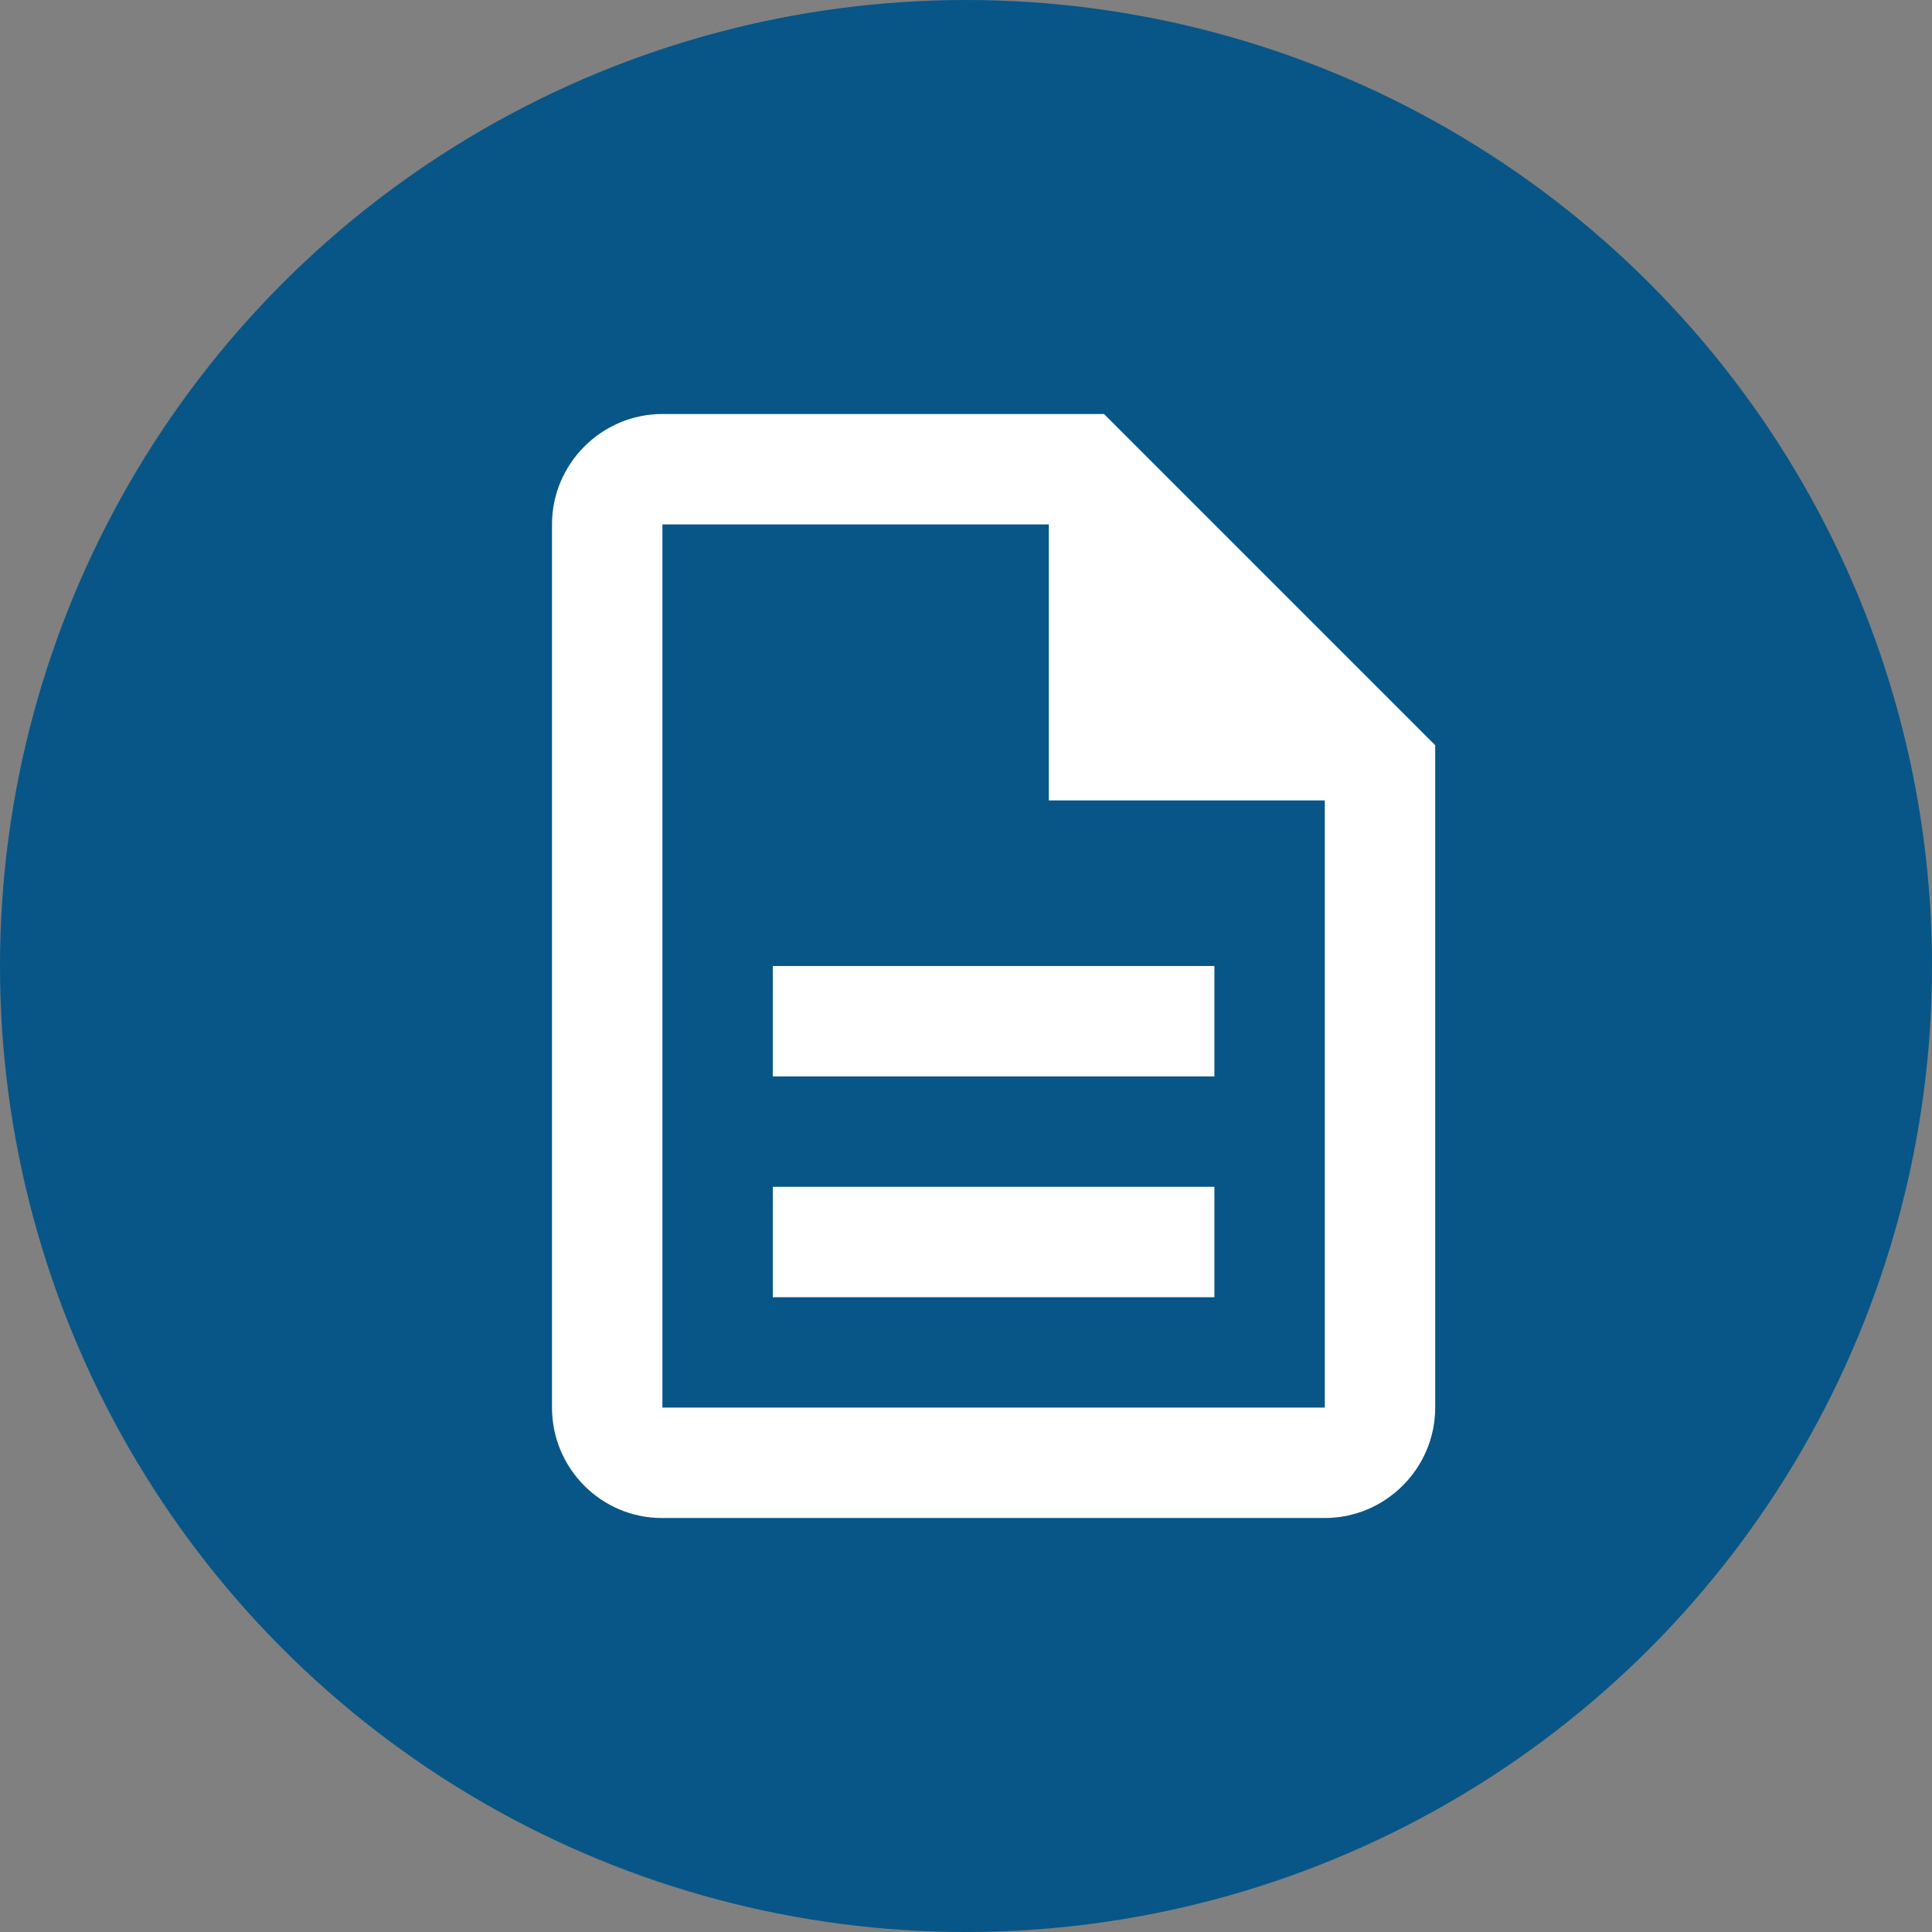
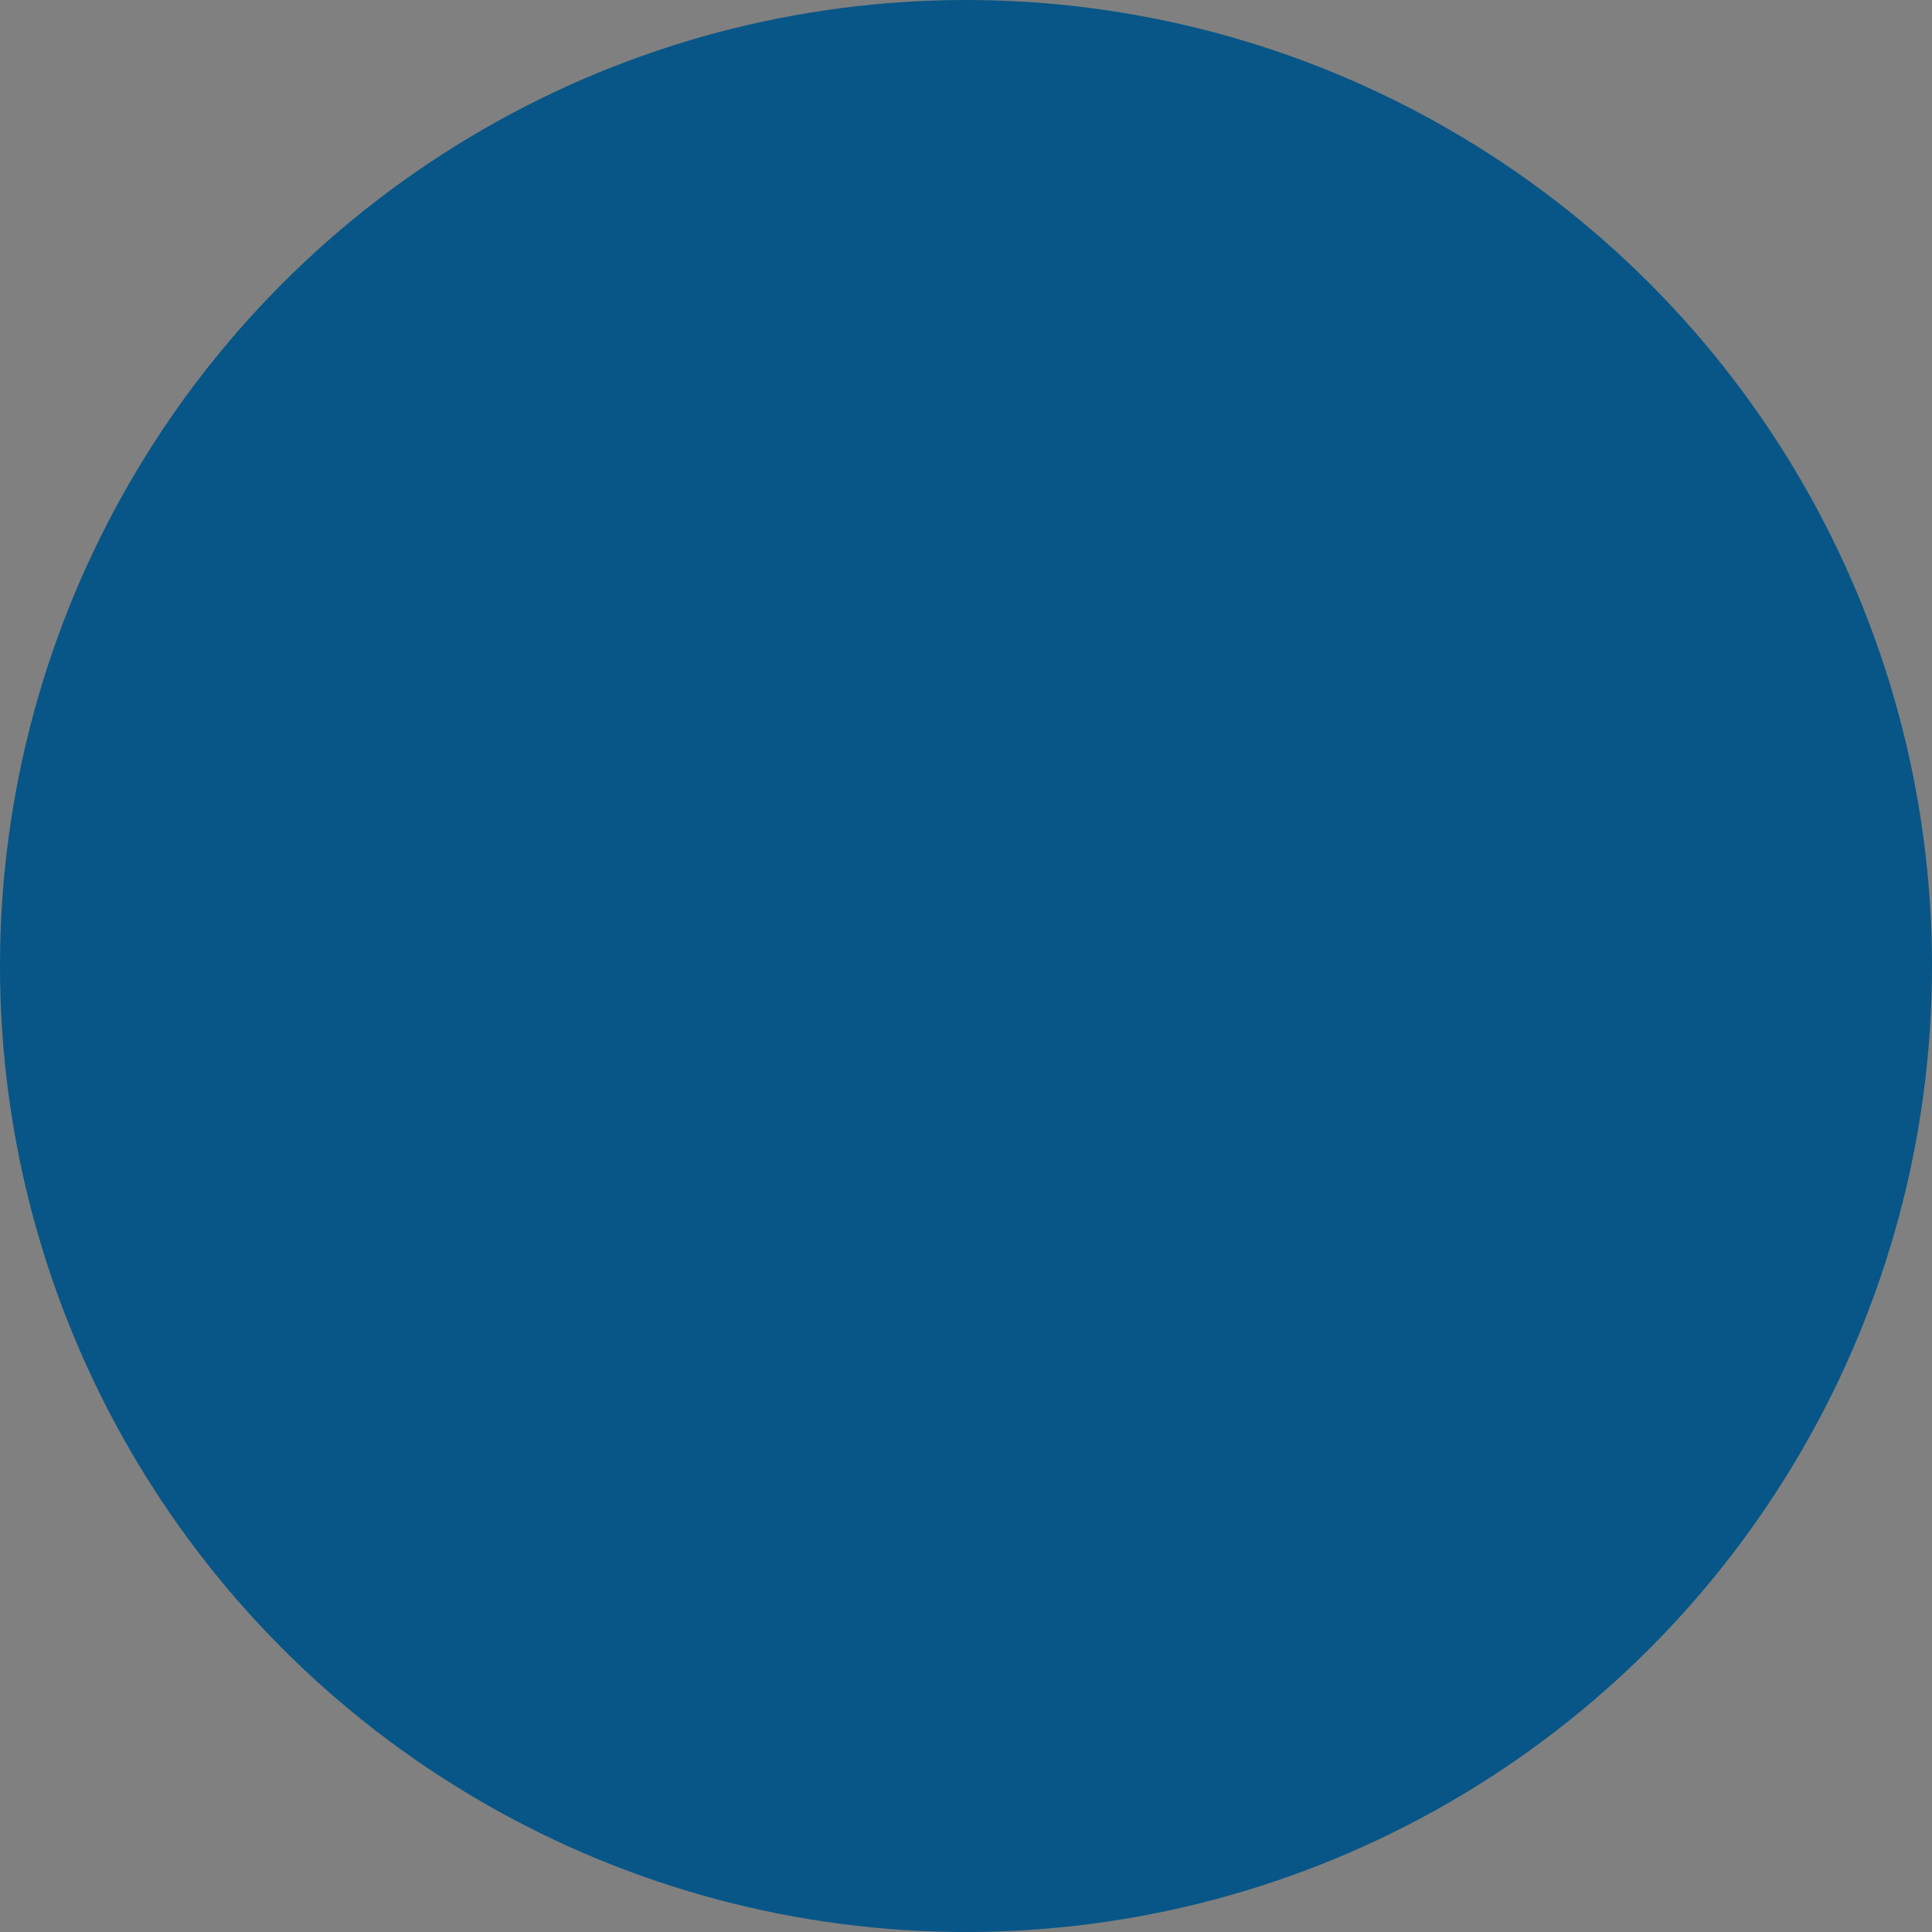
<svg xmlns="http://www.w3.org/2000/svg" width="28" height="28" viewBox="0 0 28 28" fill="none">
  <rect x="0" y="0" width="28" height="28" fill="#808080" stroke="none" />
  <circle cx="14" cy="14" r="14" fill="#075687" />
-   <path d="M11.2 17.2H17.6V18.8H11.2V17.2ZM11.2 14H17.6V15.6H11.2V14ZM16 6H9.6C8.72 6 8 6.72 8 7.6V20.4C8 21.28 8.712 22 9.592 22H19.2C20.08 22 20.8 21.28 20.8 20.4V10.8L16 6ZM19.2 20.4H9.6V7.6H15.2V11.6H19.2V20.4Z" fill="white" />
</svg>